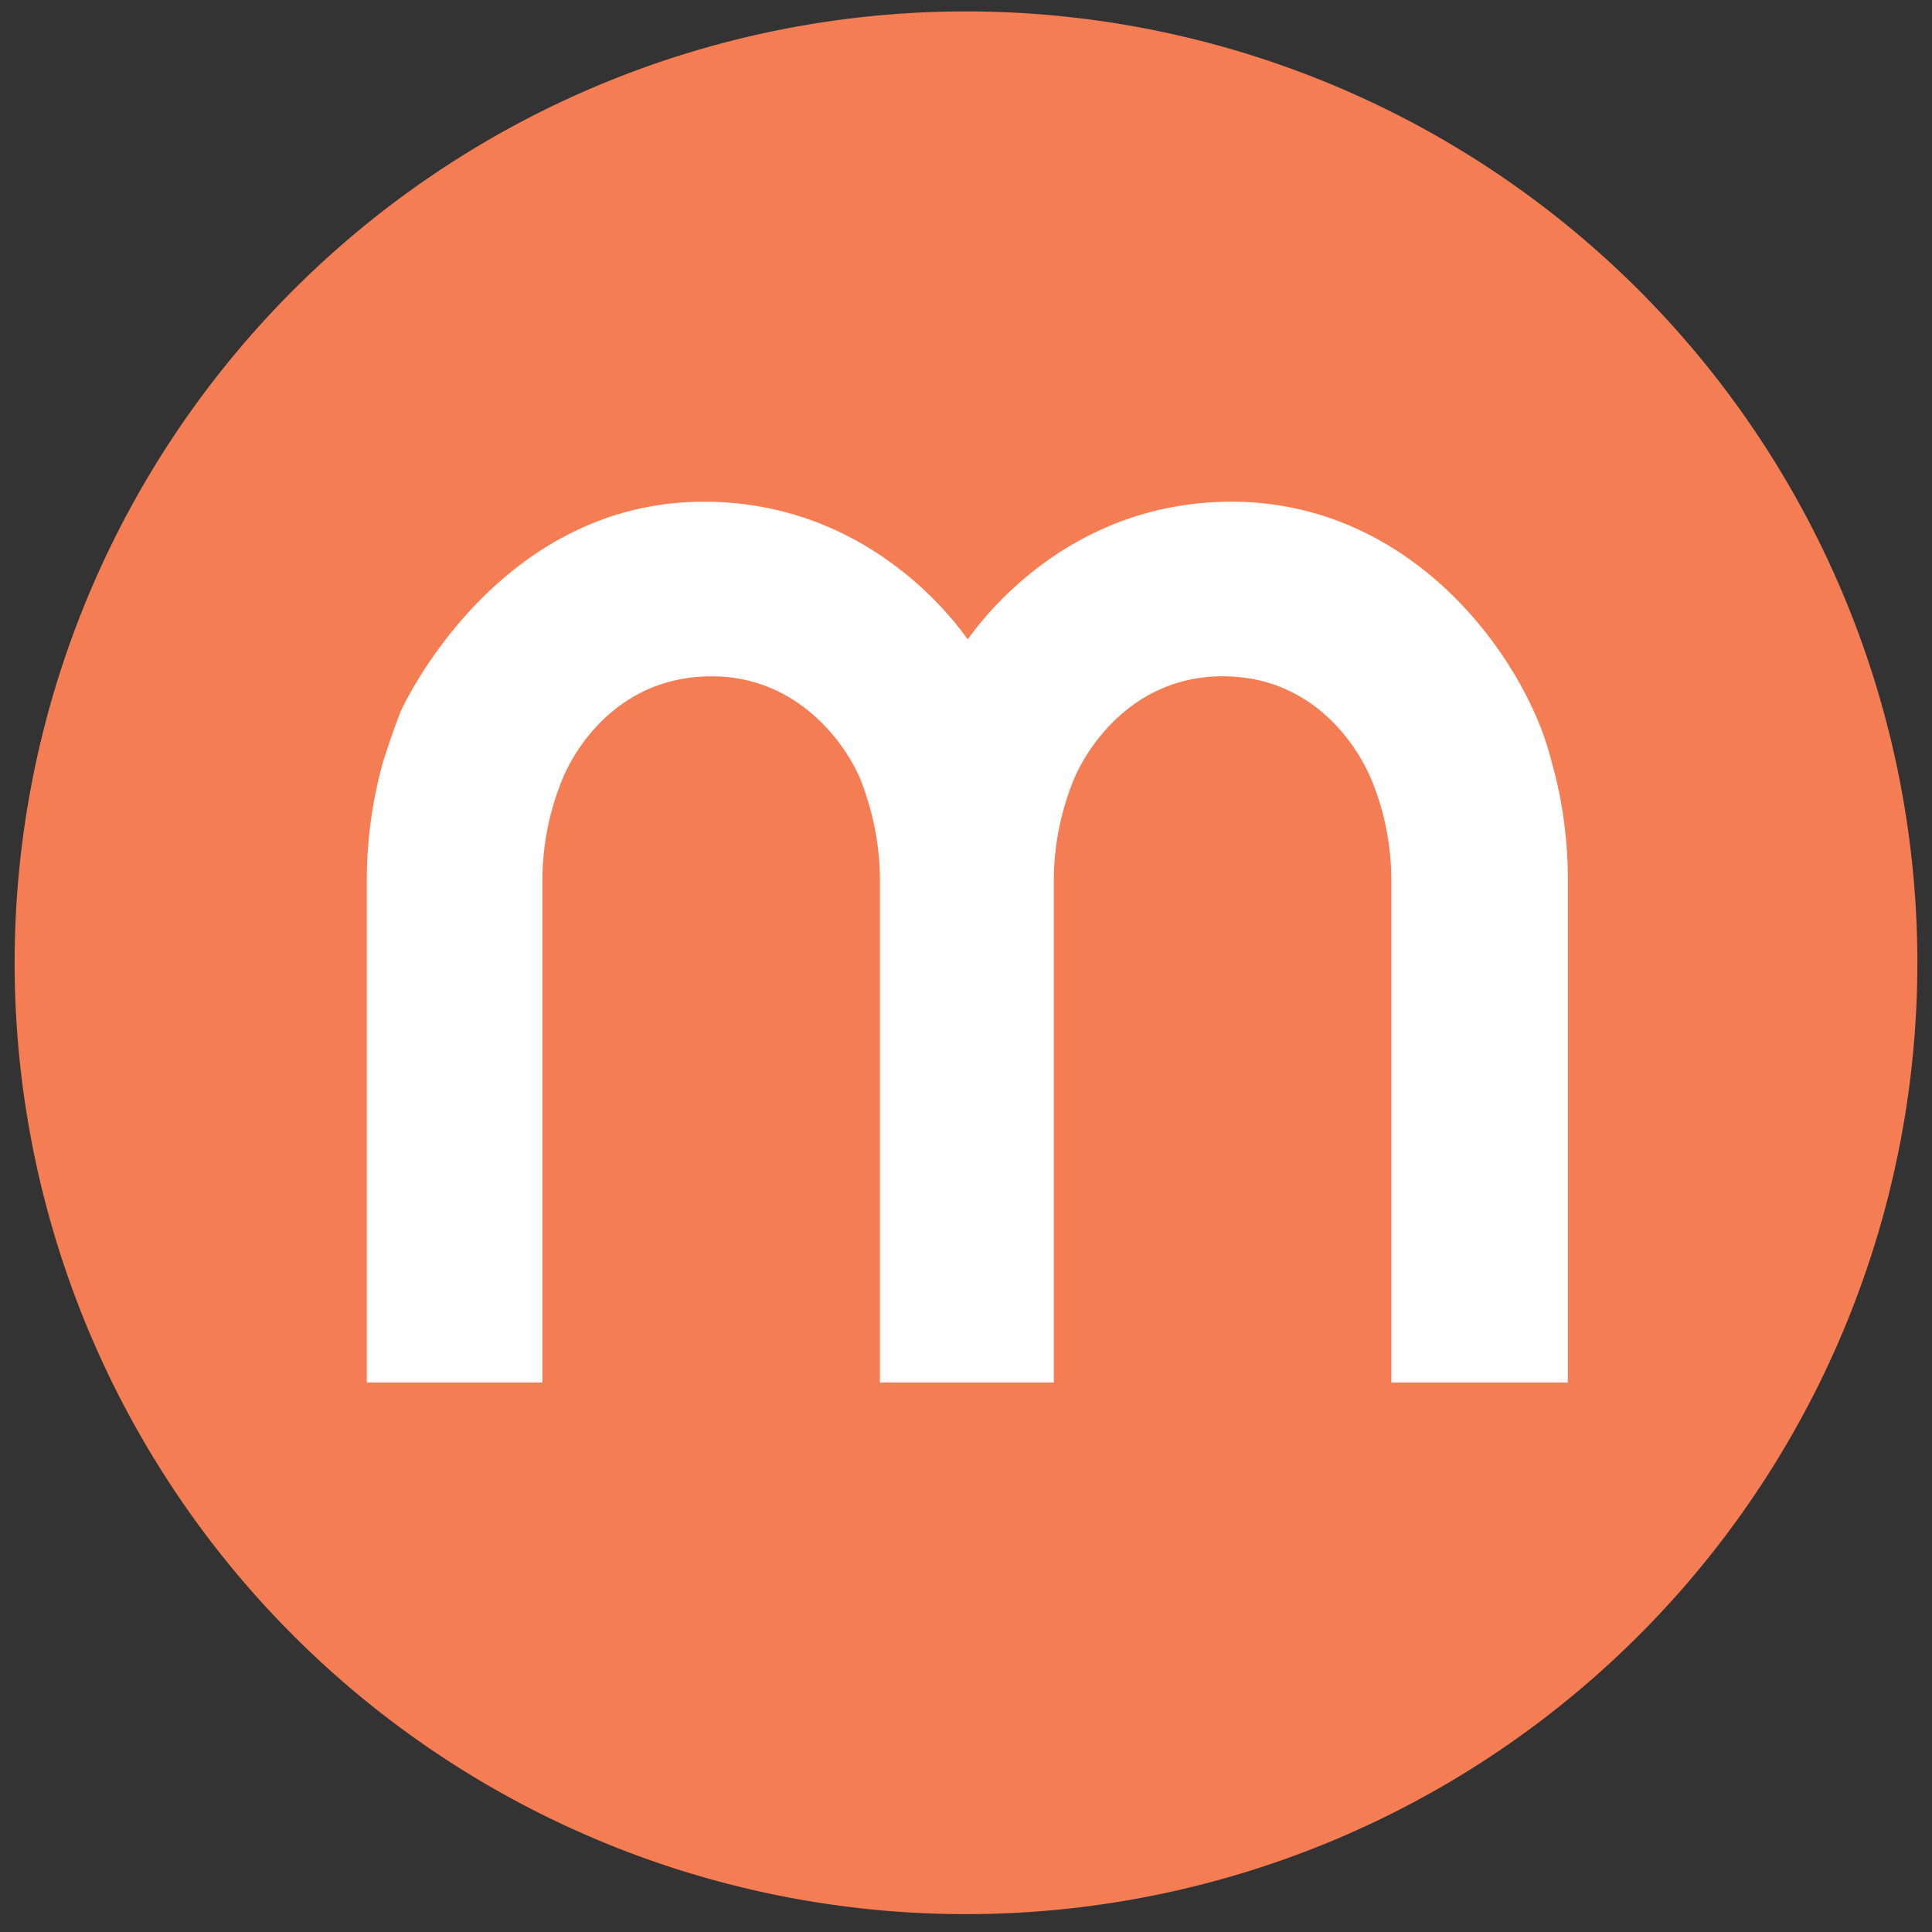
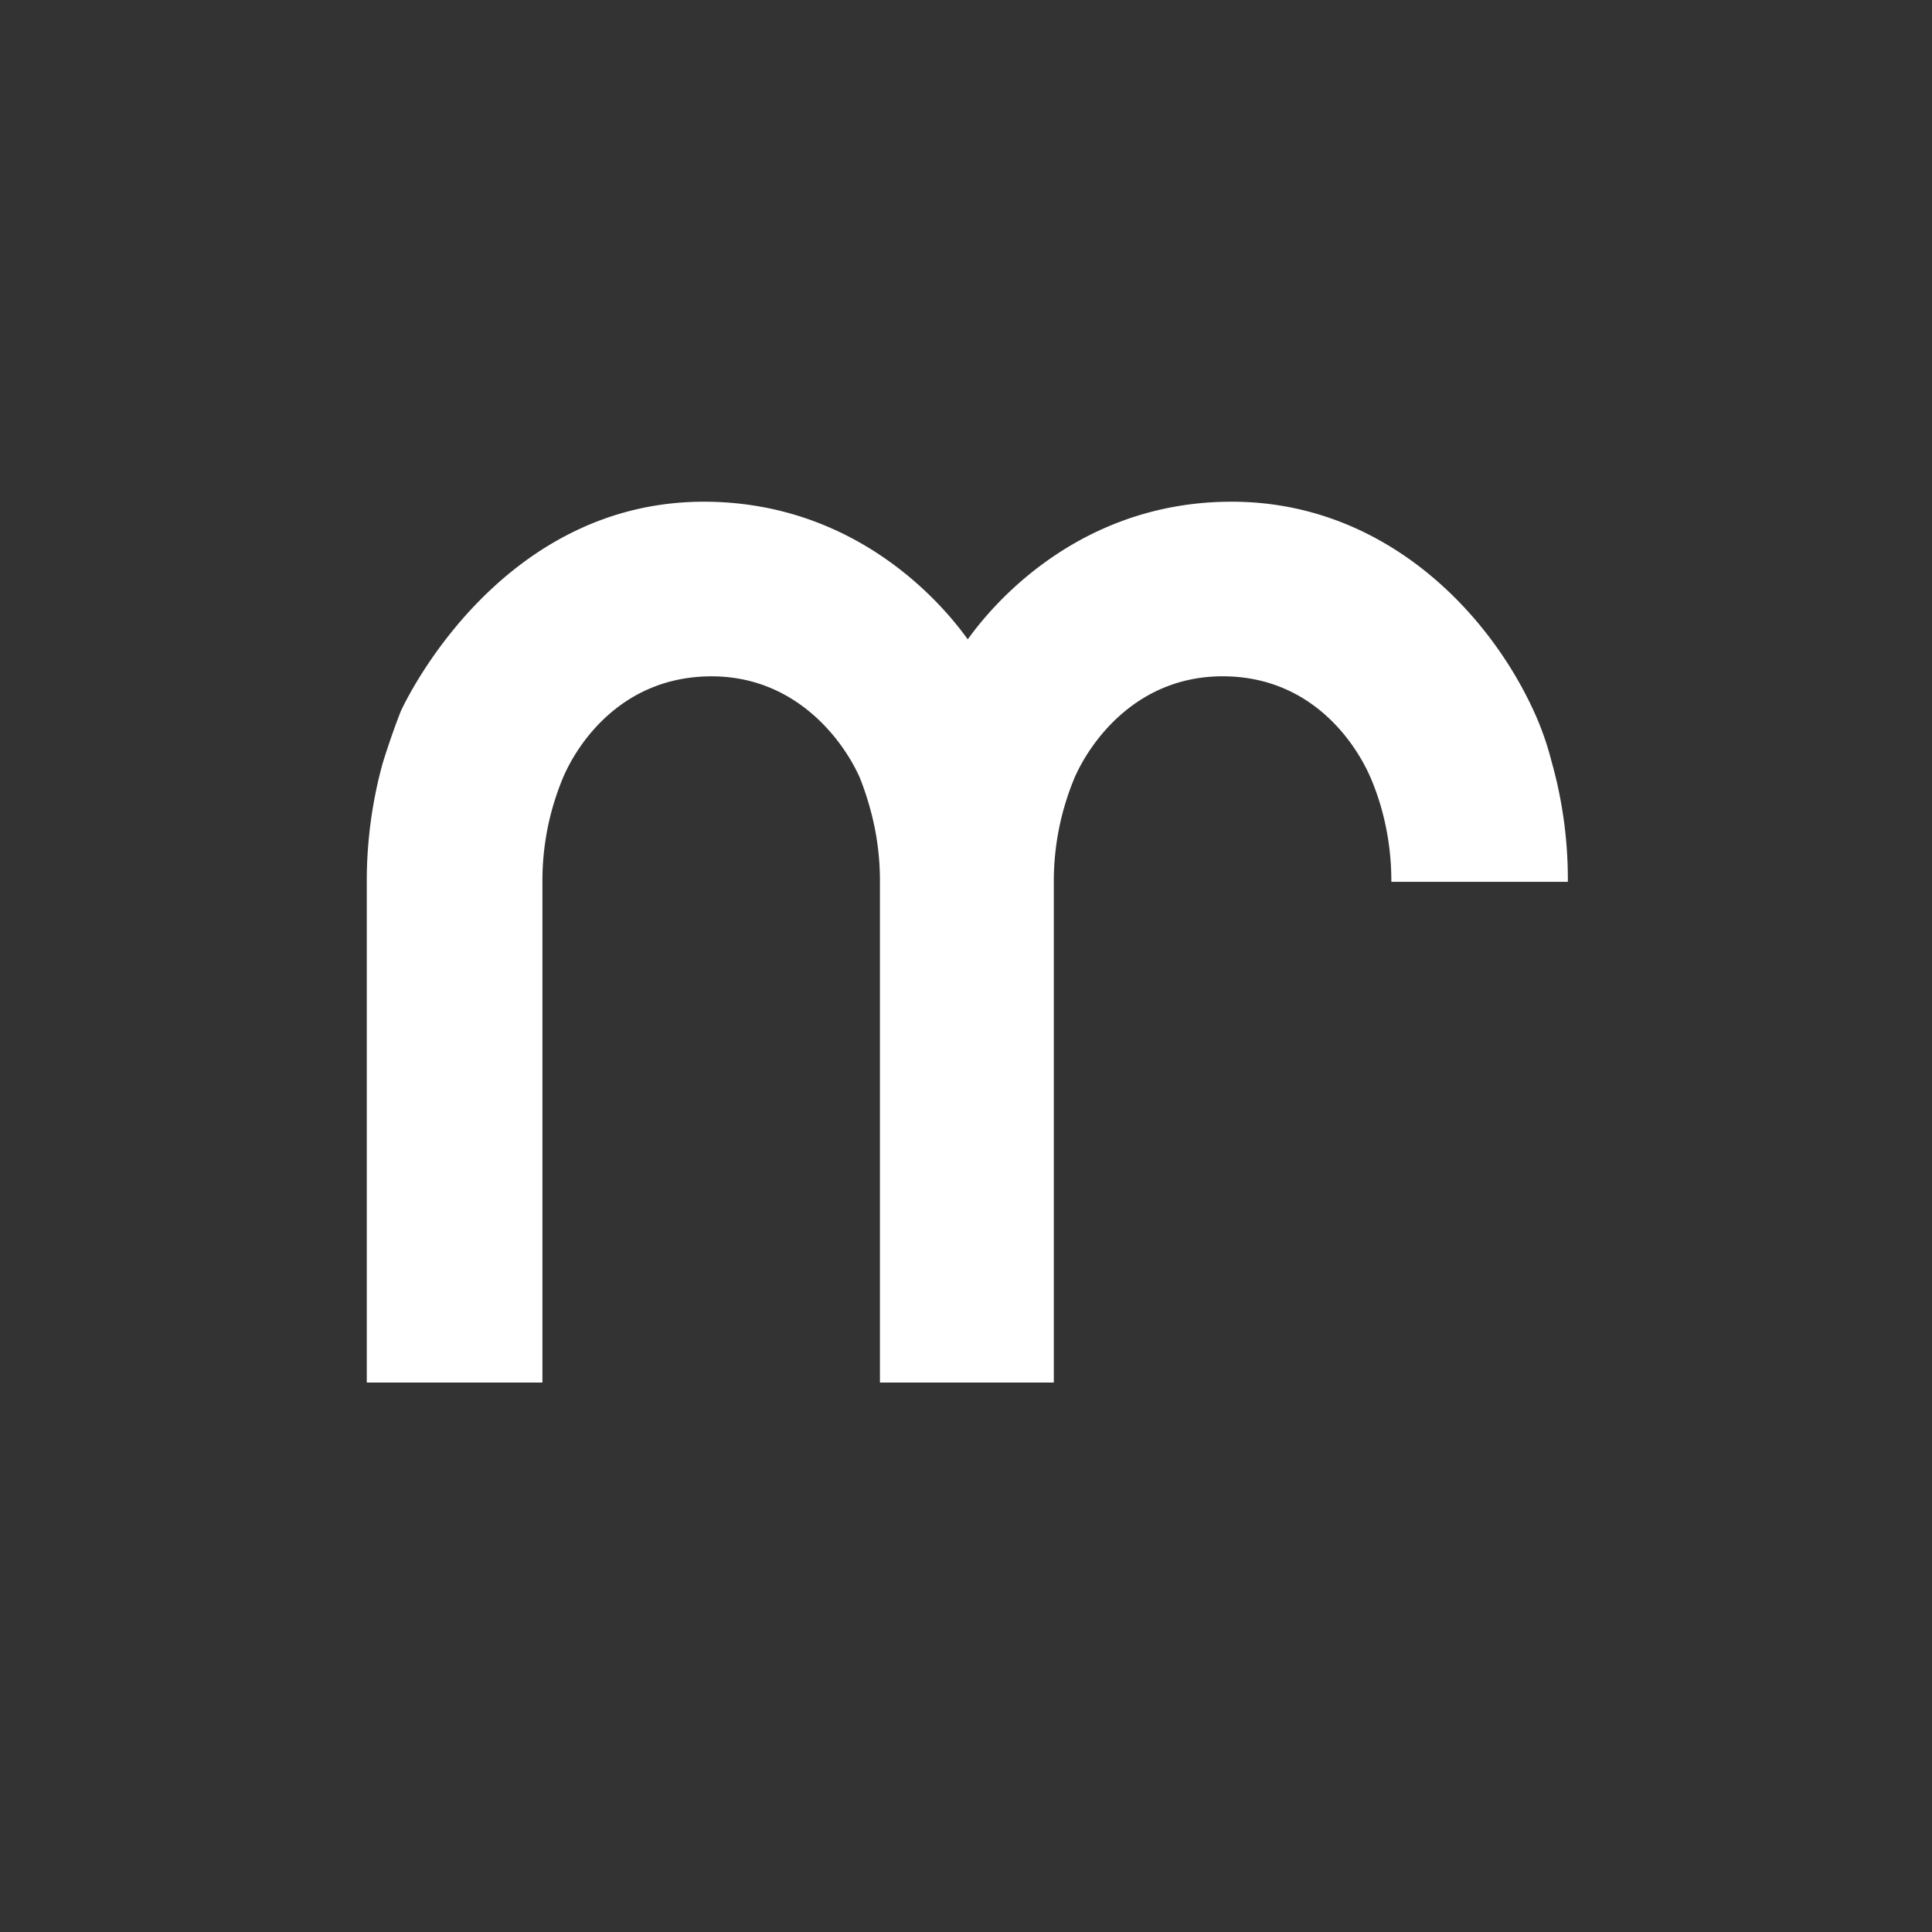
<svg xmlns="http://www.w3.org/2000/svg" id="Ebene_1" data-name="Ebene 1" viewBox="0 0 132 132">
  <rect x="0" y="0" width="132" height="132" fill="#333333" stroke="none" />
  <defs>
    <style>.cls-1{fill:#f47d53;}.cls-2{fill:#fff;}</style>
  </defs>
-   <path class="cls-1" d="M66,.78a65,65,0,1,0,65,65,65,65,0,0,0-65-65" />
-   <path class="cls-2" d="M37.06,94.46V60.25a18.3,18.3,0,0,1,.73-5.2,18.92,18.92,0,0,1,.67-1.9c1-2.36,4-6.86,10-6.94s9.24,4.54,10.29,6.94A19.17,19.17,0,0,1,59.38,55a18.38,18.38,0,0,1,.74,5.21V94.46H72V60.25a18.31,18.31,0,0,1,.74-5.2,18.92,18.92,0,0,1,.67-1.9c1.06-2.43,4.28-7.09,10.42-6.94,5.88.15,8.81,4.6,9.82,6.94a17.54,17.54,0,0,1,.68,1.9,18.3,18.3,0,0,1,.73,5.2V94.46h12.06V60.25A29.6,29.6,0,0,0,106,52a20,20,0,0,0-1.21-3.42c-3.15-6.89-10.42-14.45-20.95-14.3-11.13.15-16.93,8.33-17.72,9.4-.79-1.07-6.59-9.25-17.73-9.4-14-.19-20.54,13.3-21,14.3-.64,1.6-1.24,3.55-1.24,3.55h0a30.23,30.23,0,0,0-1.09,8.11V94.46Z" />
+   <path class="cls-2" d="M37.06,94.46V60.25a18.3,18.3,0,0,1,.73-5.2,18.92,18.92,0,0,1,.67-1.9c1-2.36,4-6.86,10-6.94s9.24,4.54,10.29,6.94A19.17,19.17,0,0,1,59.38,55a18.38,18.38,0,0,1,.74,5.21V94.46H72V60.25a18.31,18.31,0,0,1,.74-5.2,18.92,18.92,0,0,1,.67-1.9c1.06-2.43,4.28-7.09,10.42-6.94,5.88.15,8.81,4.6,9.82,6.94a17.54,17.54,0,0,1,.68,1.9,18.3,18.3,0,0,1,.73,5.2h12.06V60.25A29.6,29.6,0,0,0,106,52a20,20,0,0,0-1.21-3.42c-3.15-6.89-10.42-14.45-20.95-14.3-11.13.15-16.93,8.33-17.72,9.4-.79-1.07-6.59-9.25-17.73-9.4-14-.19-20.54,13.3-21,14.3-.64,1.6-1.24,3.55-1.24,3.55h0a30.23,30.23,0,0,0-1.09,8.11V94.46Z" />
</svg>